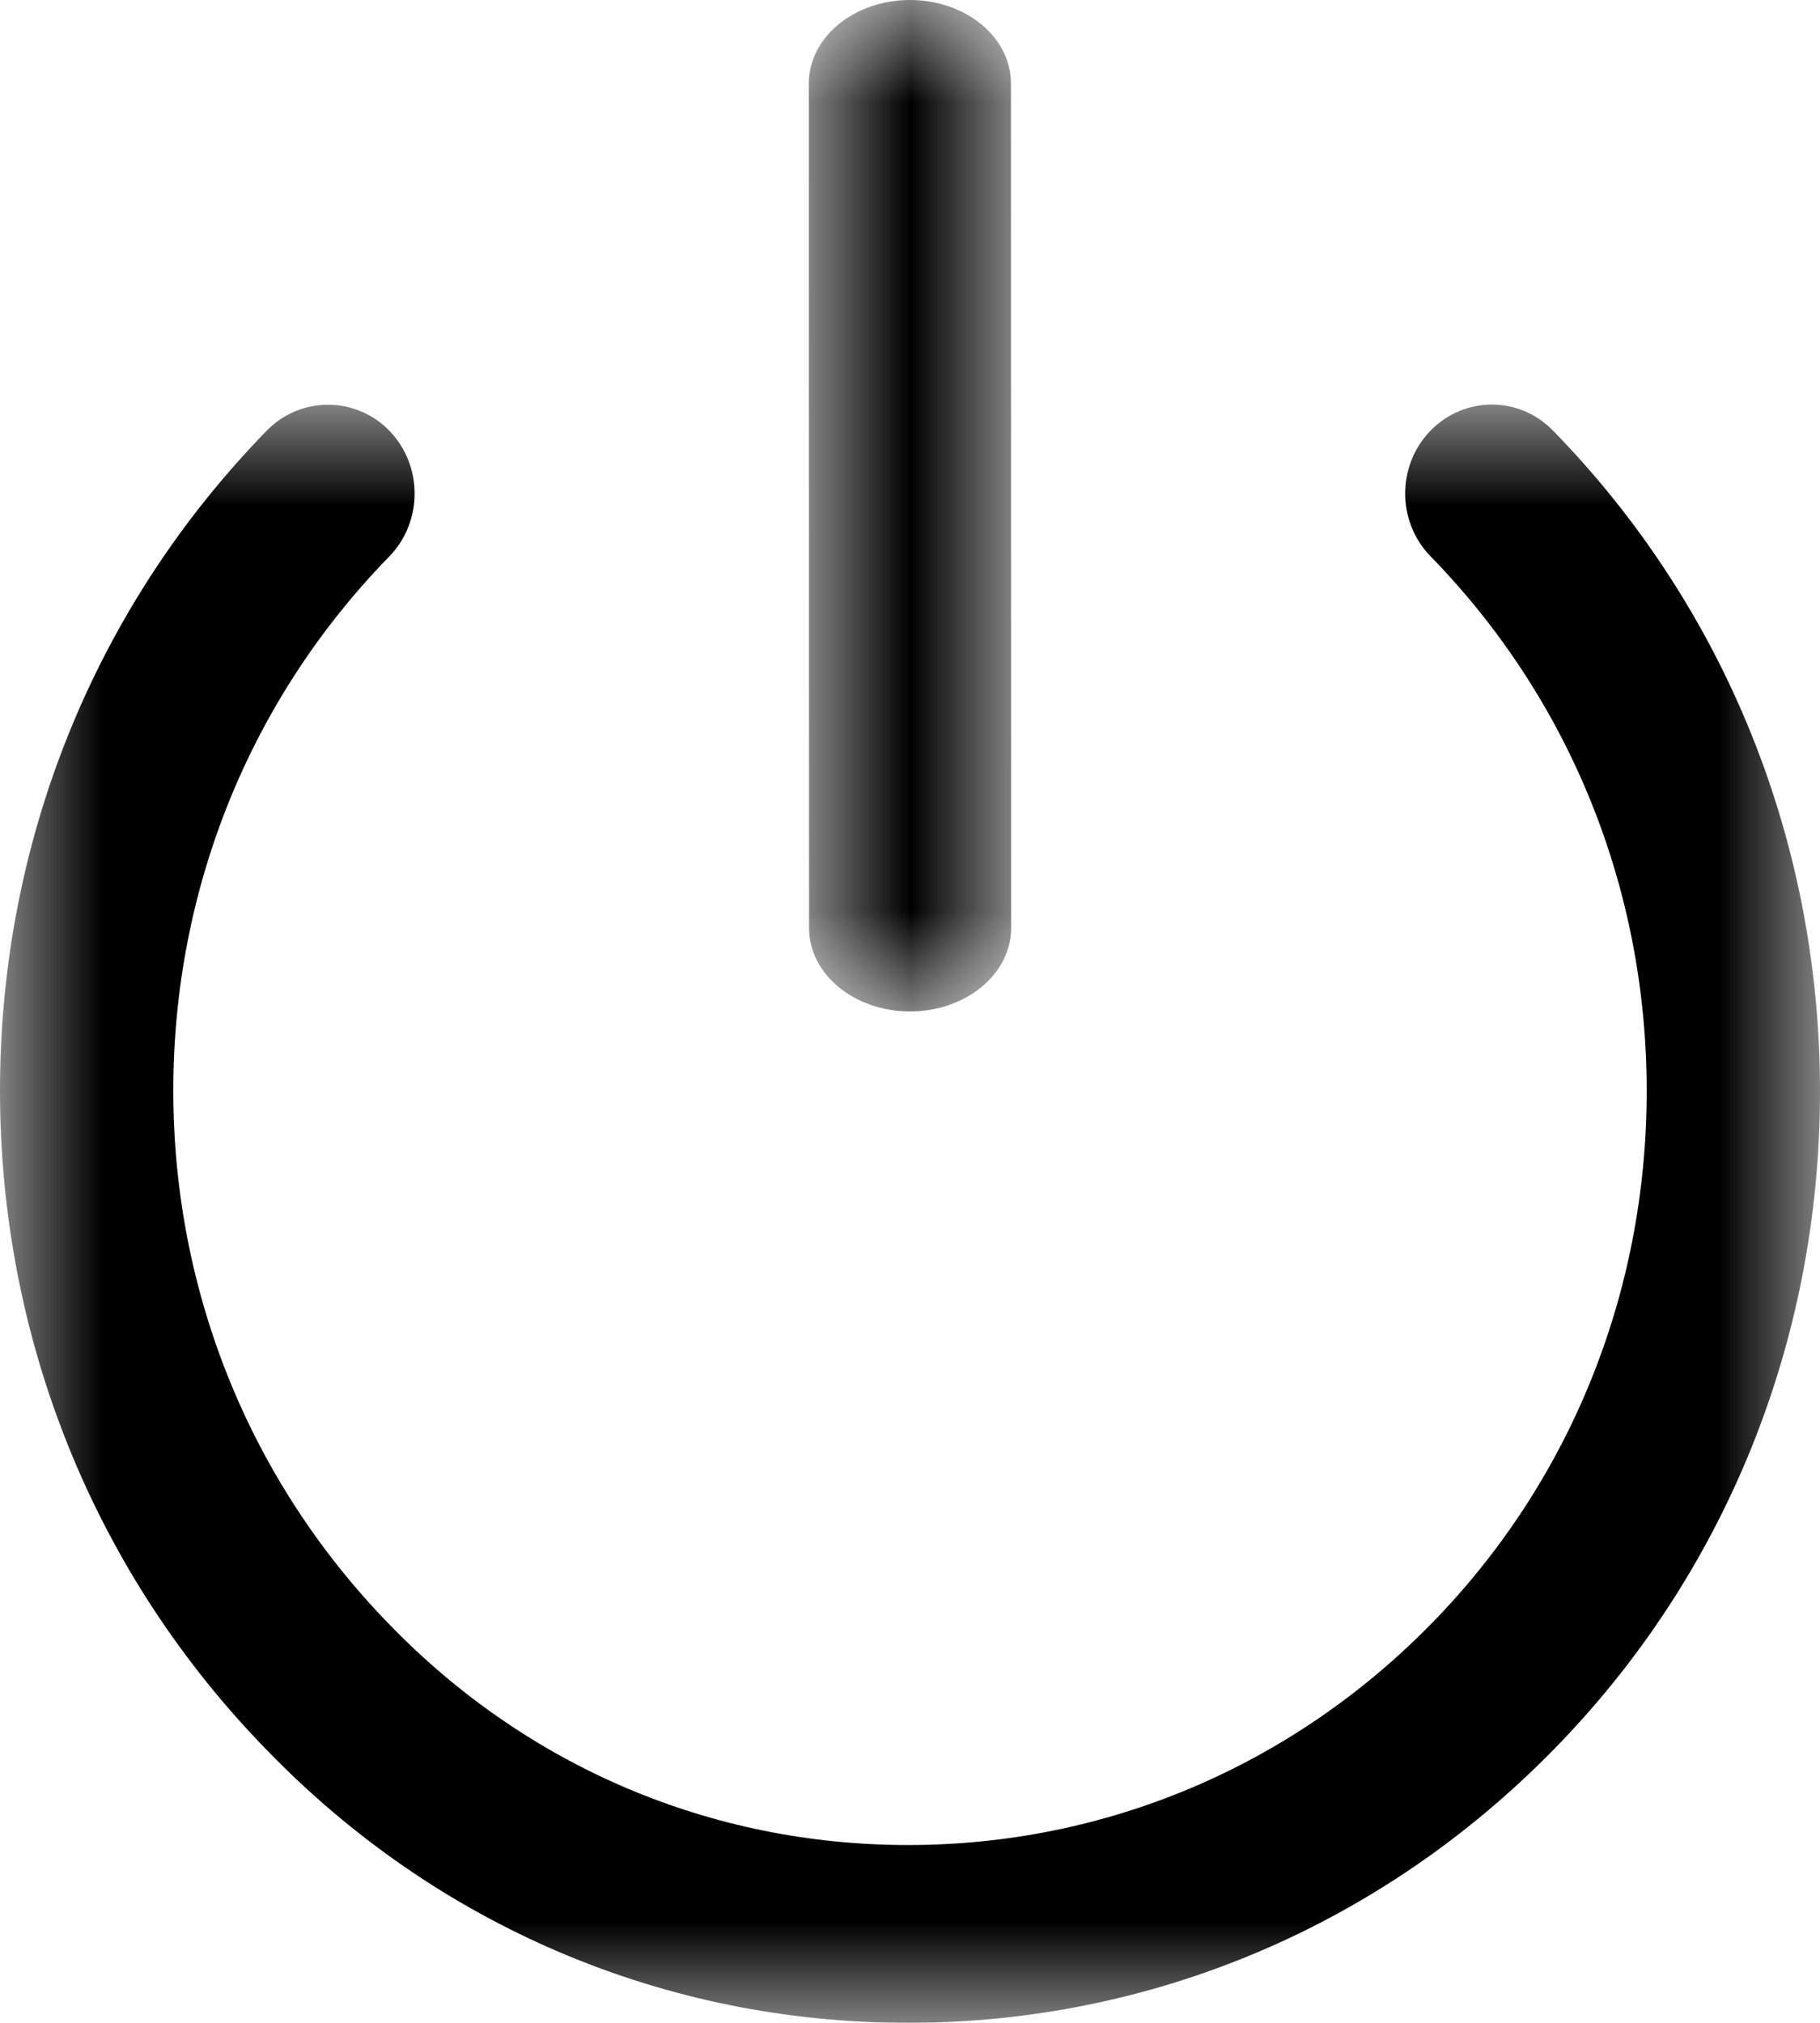
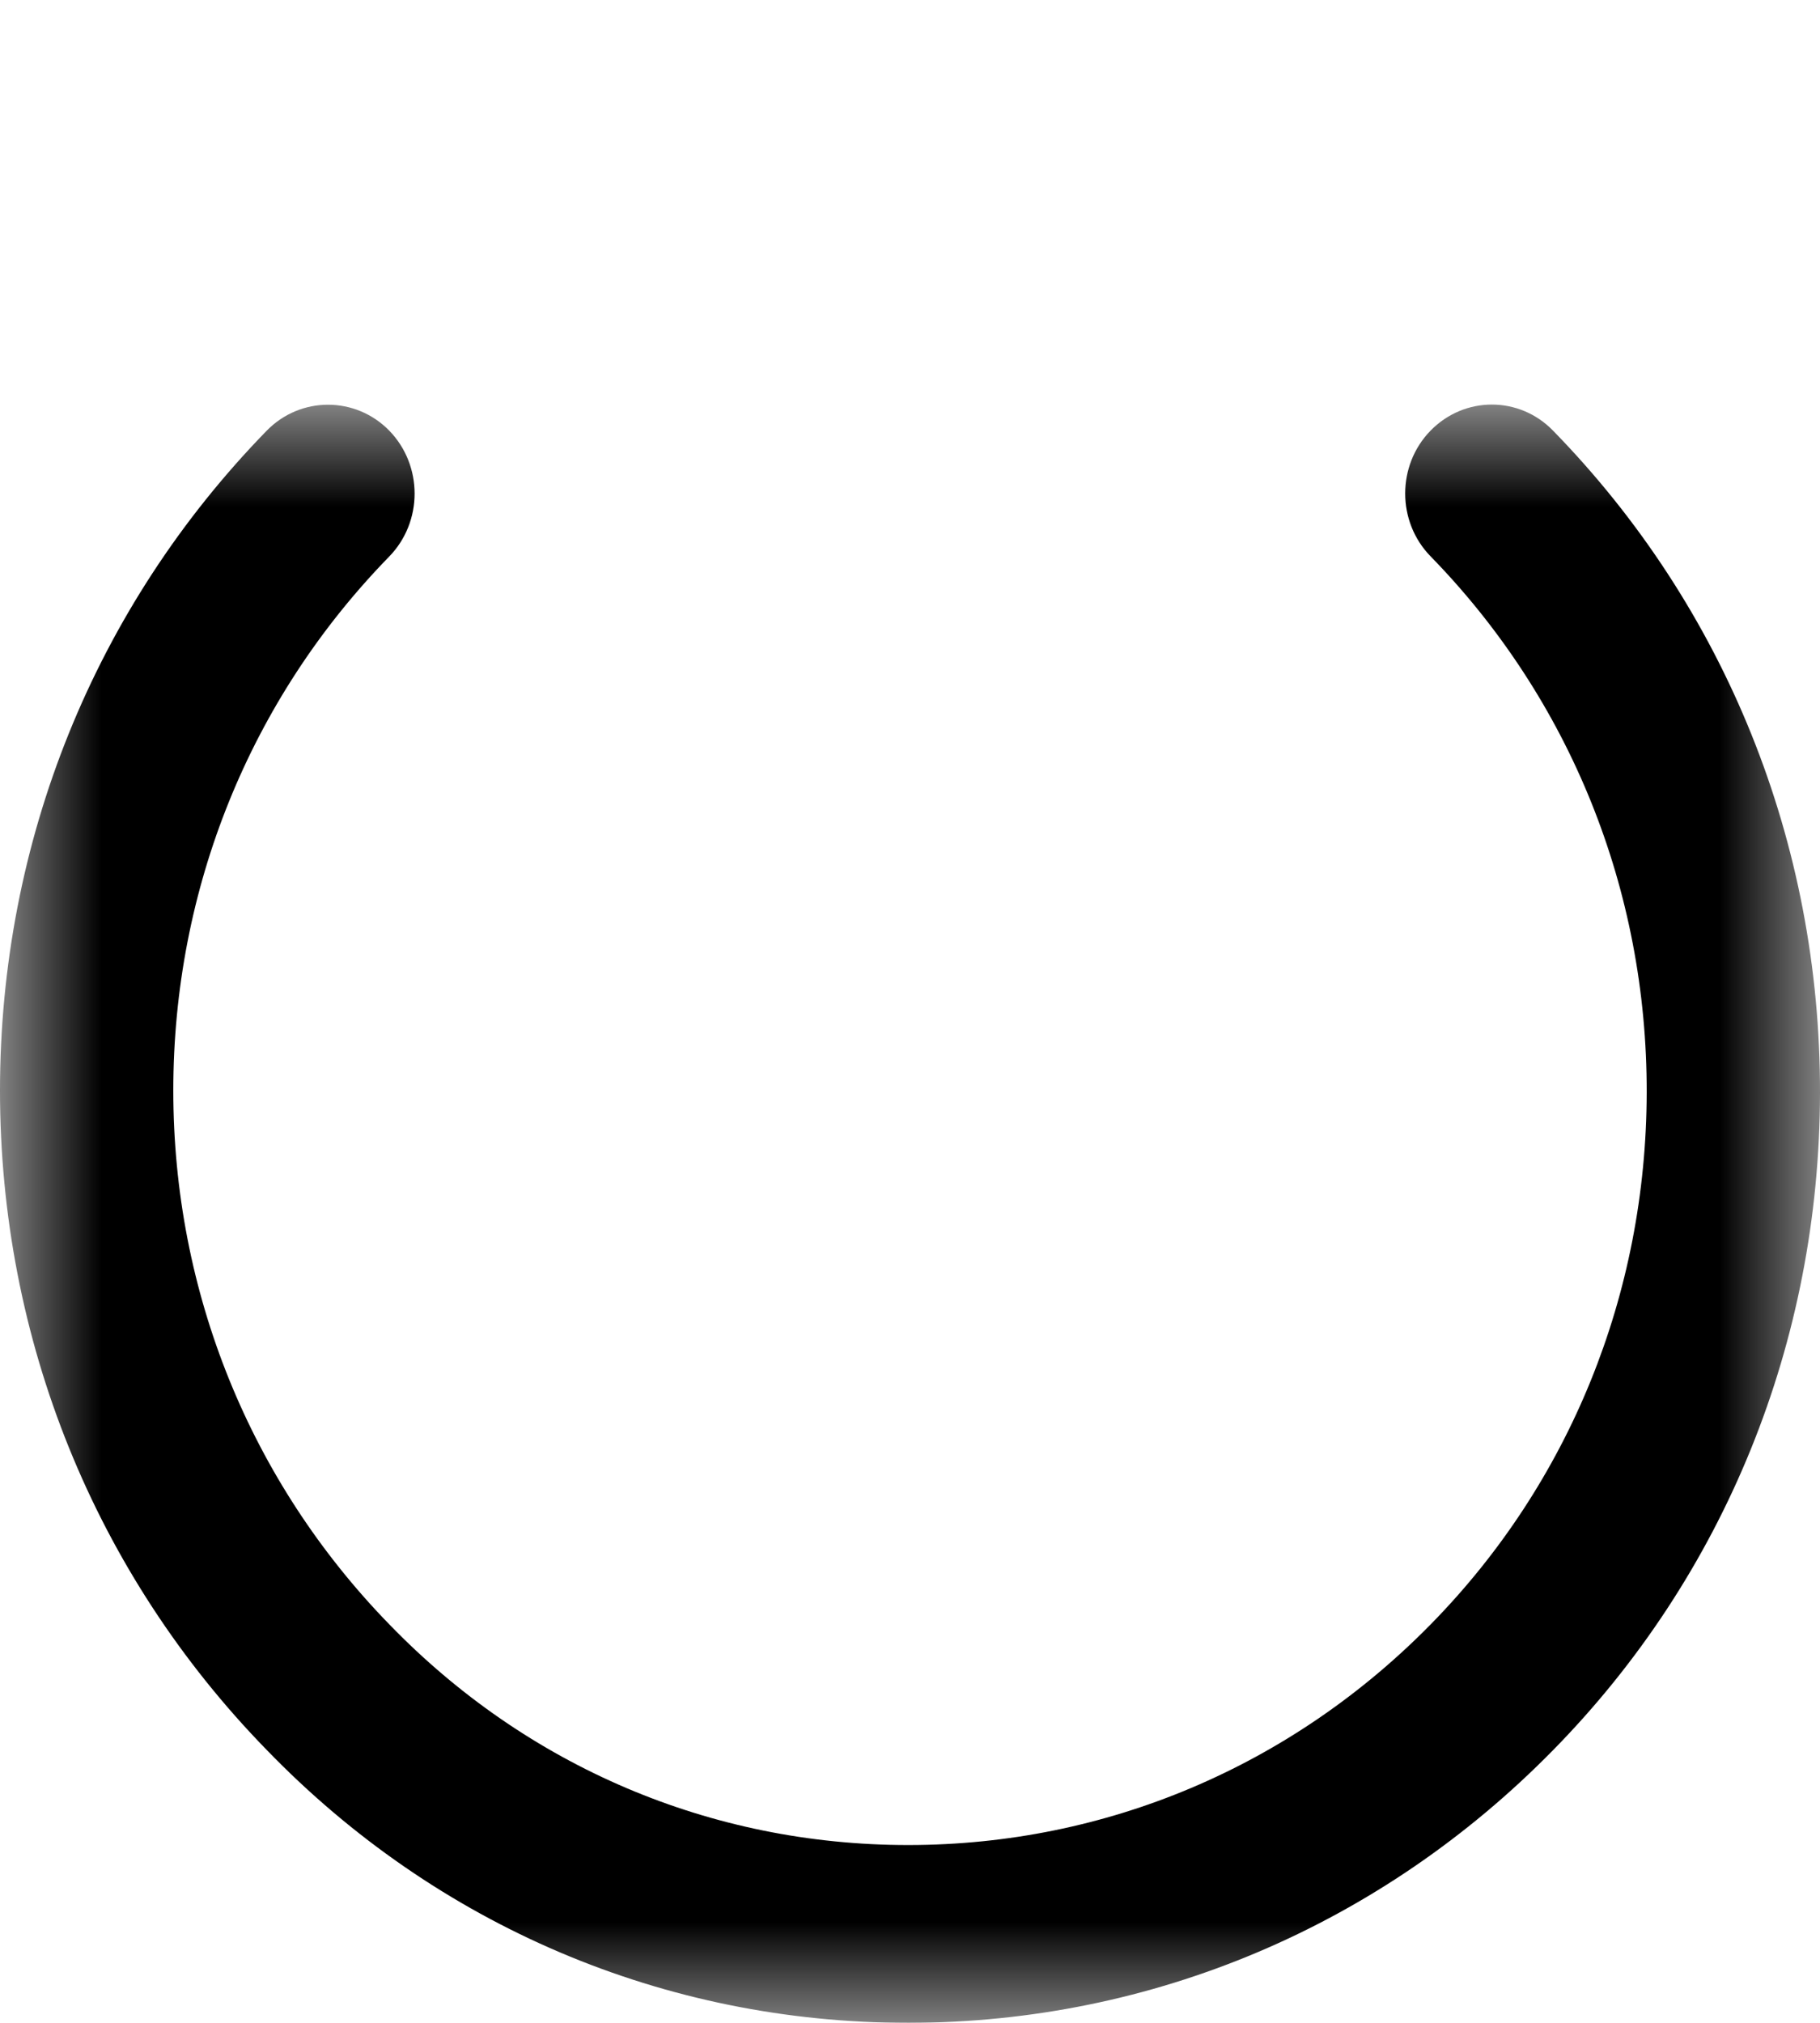
<svg xmlns="http://www.w3.org/2000/svg" xmlns:xlink="http://www.w3.org/1999/xlink" width="9px" height="10px" viewBox="0 0 9 10" version="1.1">
  <title>Group 7</title>
  <desc>Created with Sketch.</desc>
  <defs>
    <polygon id="path-1" points="0 0 9 0 9 8 0 8" />
    <polygon id="path-3" points="0 0 1 0 1 5 0 5" />
  </defs>
  <g id="Page-1" stroke="none" stroke-width="1" fill="none" fill-rule="evenodd">
    <g id="Ma-médiathèque" transform="translate(-843, -89)">
      <g id="HEADER" transform="translate(0, 18)">
        <g id="Group-7" transform="translate(847.5, 76) rotate(-360) translate(-847.5, -76) translate(843, 71)">
          <g id="Group-3" transform="translate(0, 2)">
            <mask id="mask-2" fill="white">
              <use xlink:href="#path-1" />
            </mask>
            <g id="Clip-2" />
            <path d="M1.319,6.651 C2.161,7.521 3.287,8 4.49,8 C4.492,8 4.494,8 4.497,8 C5.698,7.998 6.828,7.52 7.68,6.652 C8.529,5.788 8.998,4.634 9,3.403 C9.002,2.166 8.533,1.003 7.68,0.129 C7.513,-0.043 7.242,-0.043 7.074,0.129 C6.907,0.3 6.907,0.579 7.074,0.75 C7.765,1.458 8.145,2.4 8.143,3.401 C8.141,4.397 7.762,5.33 7.076,6.029 C6.386,6.732 5.469,7.12 4.495,7.121 C4.494,7.121 4.492,7.121 4.49,7.121 C3.517,7.121 2.607,6.734 1.926,6.031 C1.237,5.324 0.857,4.387 0.857,3.391 C0.857,2.395 1.236,1.457 1.925,0.751 C2.092,0.579 2.092,0.301 1.925,0.129 C1.758,-0.042 1.486,-0.042 1.319,0.129 C0.468,1.002 -0,2.16 -4.78409439e-06,3.391 C0,4.622 0.469,5.78 1.319,6.651" id="Fill-1" fill="#000000" mask="url(#mask-2)" />
          </g>
          <g id="Group-6" transform="translate(4, 0)">
            <mask id="mask-4" fill="white">
              <use xlink:href="#path-3" />
            </mask>
            <g id="Clip-5" />
-             <path d="M0.5,-4.57337709e-06 C0.224,-4.57337709e-06 -2.77615835e-05,0.184 0,0.412 L0.001,4.588 C0.001,4.816 0.224,5 0.5,5 C0.776,5 1,4.816 1,4.588 L0.999,0.412 C0.999,0.184 0.776,-4.57337709e-06 0.5,-4.57337709e-06" id="Fill-4" fill="#000000" mask="url(#mask-4)" />
          </g>
        </g>
      </g>
    </g>
  </g>
</svg>